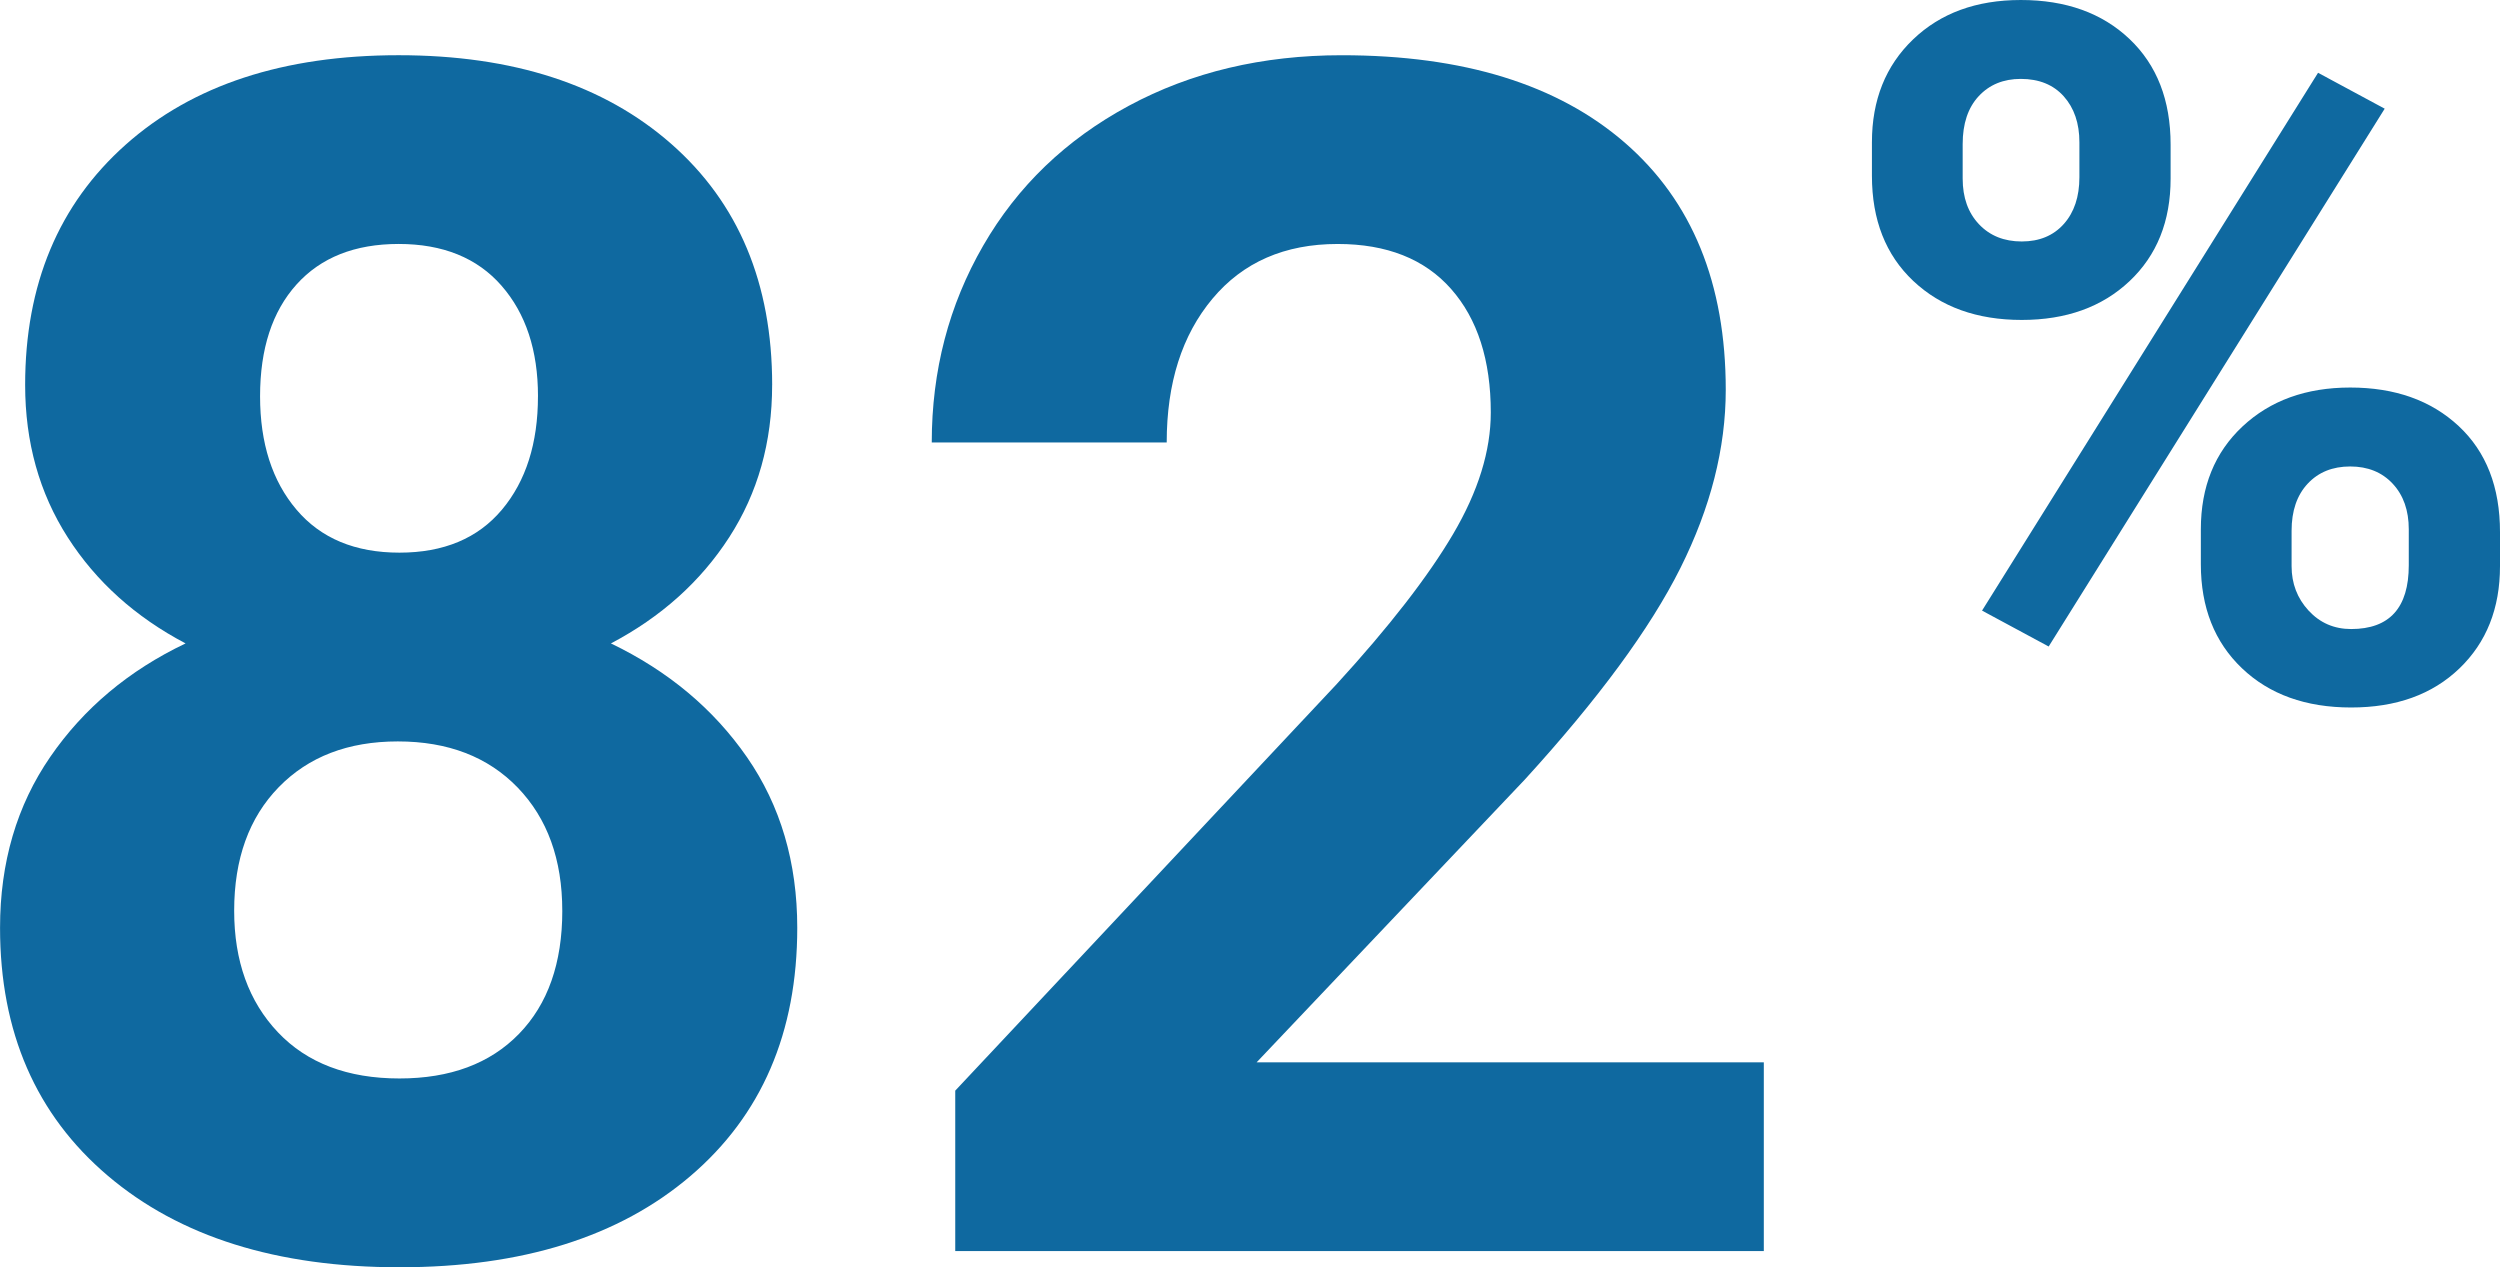
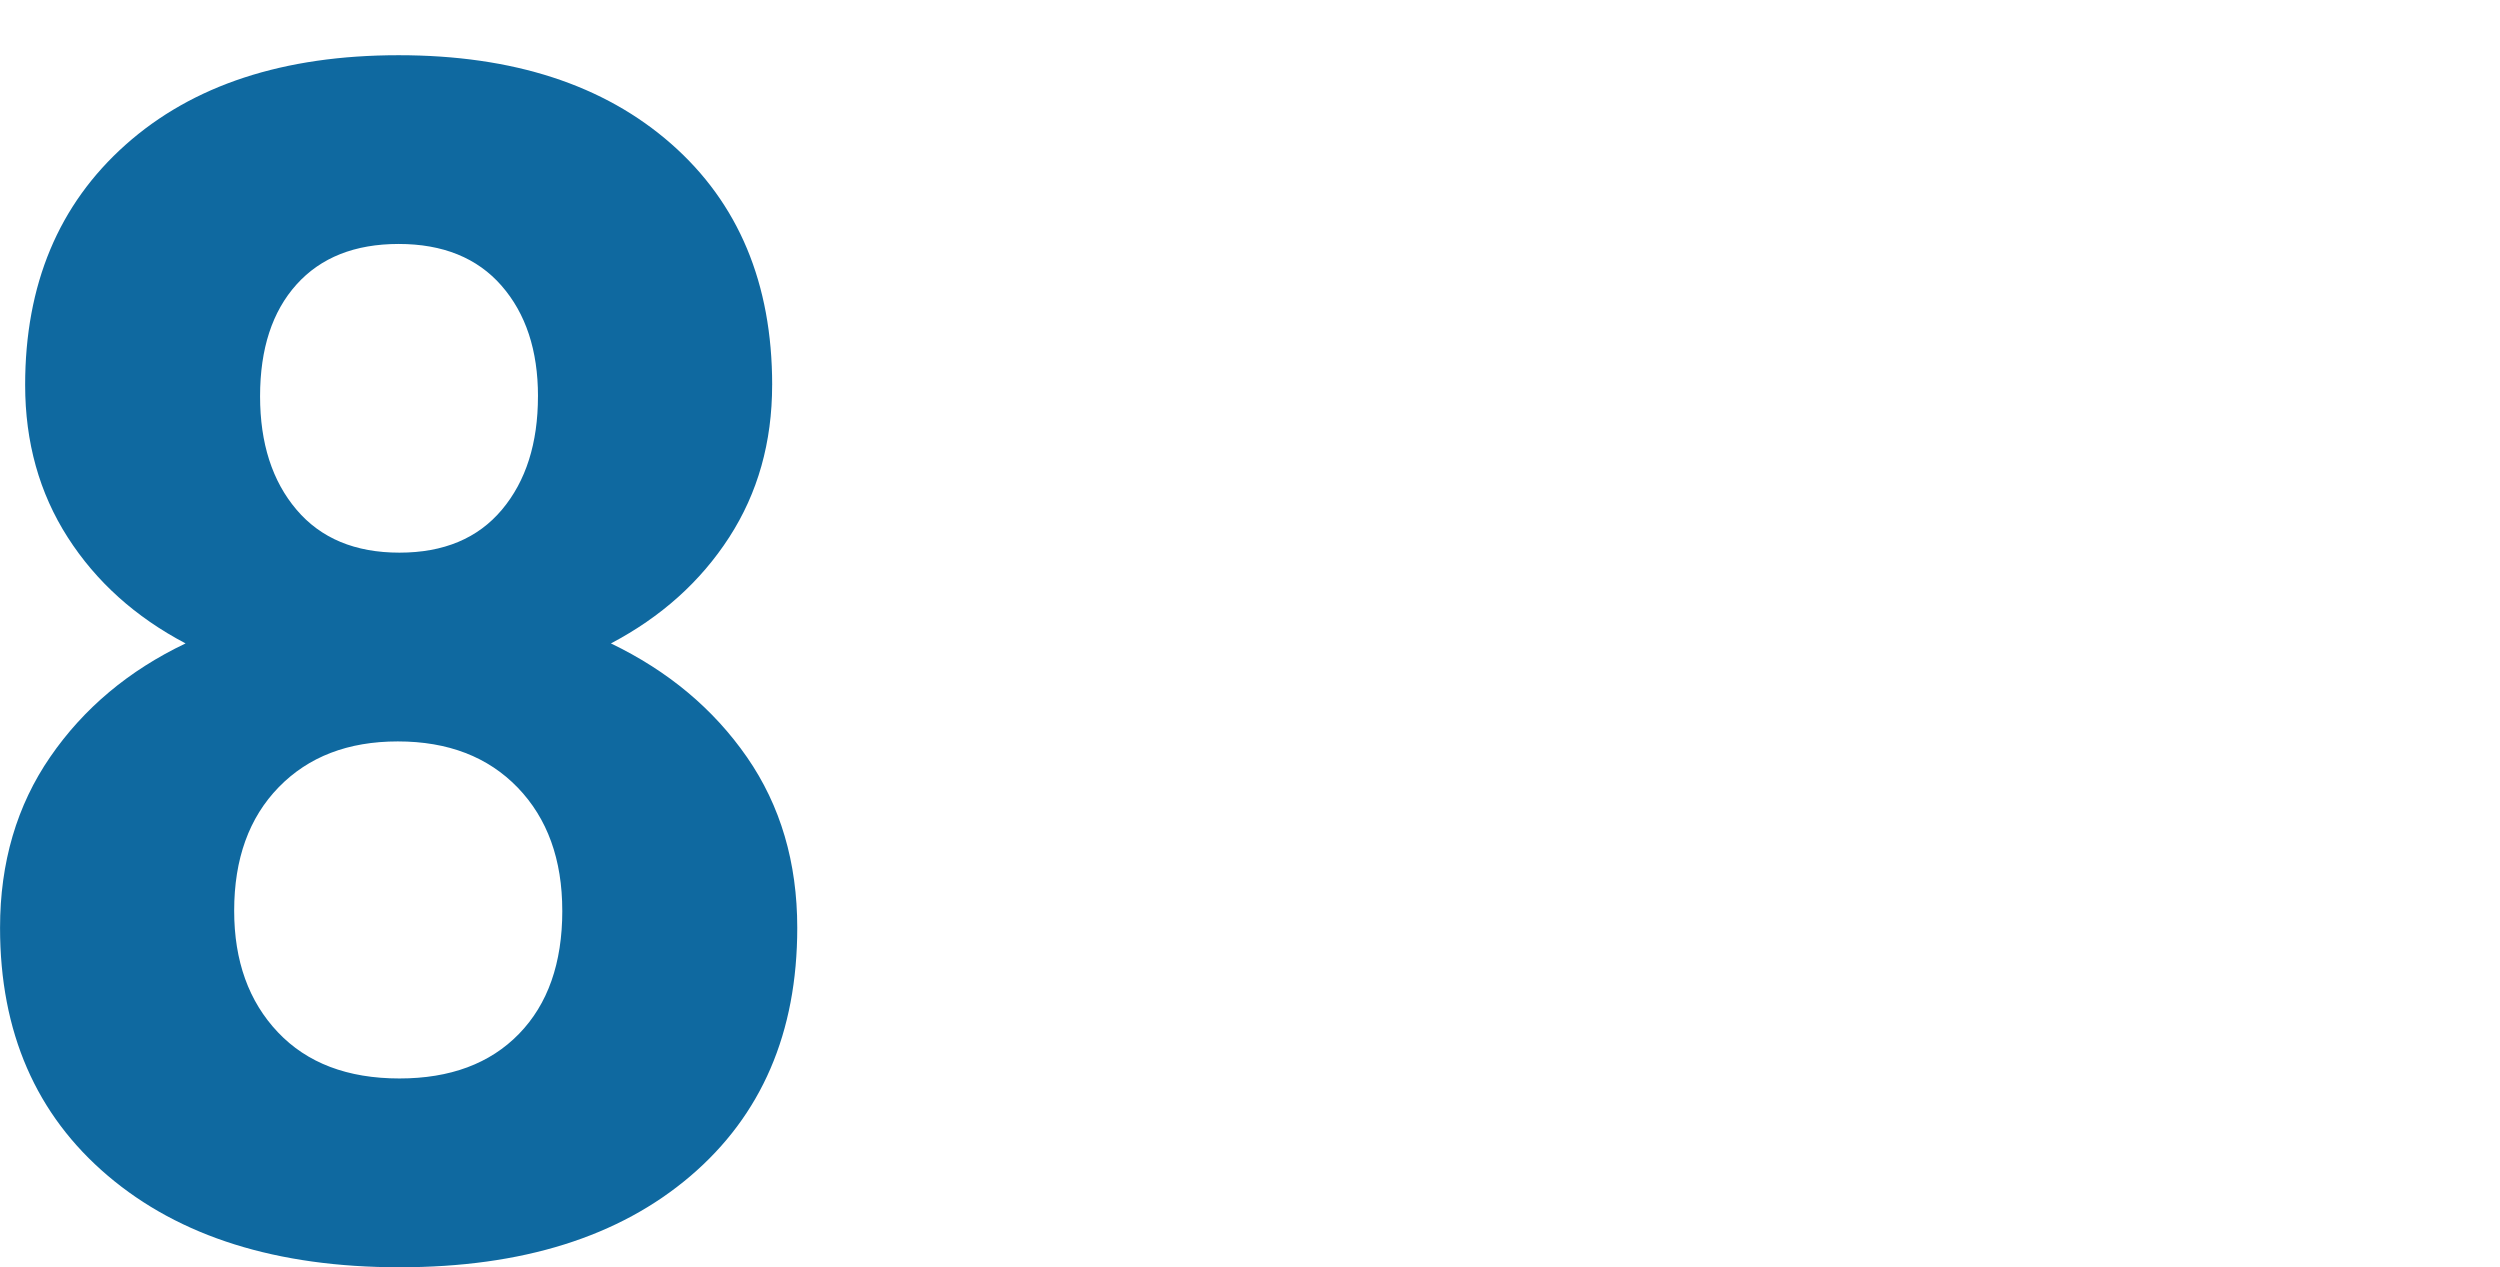
<svg xmlns="http://www.w3.org/2000/svg" id="Layer_1" viewBox="0 0 120.532 61.099">
  <defs>
    <style>.cls-1{fill:#0f69a0;stroke-width:0px;}.cls-2{isolation:isolate;}</style>
  </defs>
  <g class="cls-2">
    <g class="cls-2">
      <path class="cls-1" d="M37.227,18.56c0,2.761-.69,5.209-2.07,7.344-1.381,2.136-3.281,3.842-5.703,5.117,2.76,1.328,4.947,3.158,6.562,5.488,1.614,2.331,2.422,5.072,2.422,8.223,0,5.053-1.719,9.043-5.156,11.973s-8.112,4.394-14.023,4.394-10.6-1.471-14.062-4.414c-3.464-2.942-5.195-6.927-5.195-11.953,0-3.15.807-5.898,2.422-8.242,1.614-2.344,3.789-4.166,6.523-5.469-2.422-1.275-4.316-2.981-5.684-5.117-1.367-2.135-2.051-4.583-2.051-7.344,0-4.844,1.614-8.704,4.844-11.582,3.228-2.877,7.617-4.316,13.164-4.316,5.521,0,9.902,1.426,13.145,4.277s4.863,6.726,4.863,11.621ZM27.109,43.911c0-2.474-.717-4.453-2.148-5.938-1.433-1.484-3.359-2.227-5.781-2.227-2.397,0-4.311.736-5.742,2.207-1.433,1.472-2.148,3.457-2.148,5.957,0,2.422.703,4.375,2.109,5.859s3.359,2.227,5.859,2.227c2.447,0,4.368-.716,5.762-2.148,1.393-1.432,2.09-3.411,2.09-5.938ZM25.938,19.106c0-2.213-.586-3.99-1.758-5.332-1.172-1.341-2.826-2.012-4.961-2.012-2.109,0-3.75.651-4.922,1.953-1.172,1.303-1.758,3.1-1.758,5.391,0,2.266.586,4.089,1.758,5.469,1.172,1.381,2.825,2.07,4.961,2.07s3.782-.69,4.941-2.07c1.158-1.38,1.738-3.203,1.738-5.469Z" />
-       <path class="cls-1" d="M85.039,60.317h-38.984v-7.734l18.398-19.609c2.525-2.76,4.394-5.169,5.606-7.227,1.211-2.057,1.816-4.01,1.816-5.859,0-2.525-.639-4.512-1.914-5.957-1.276-1.445-3.1-2.168-5.469-2.168-2.553,0-4.564.879-6.035,2.637-1.472,1.758-2.207,4.069-2.207,6.934h-11.328c0-3.463.826-6.627,2.481-9.492,1.653-2.864,3.99-5.11,7.012-6.738,3.021-1.627,6.445-2.441,10.273-2.441,5.859,0,10.41,1.406,13.652,4.219s4.863,6.784,4.863,11.914c0,2.812-.73,5.678-2.188,8.594-1.459,2.917-3.959,6.315-7.5,10.195l-12.93,13.633h24.453v9.102Z" />
    </g>
    <g class="cls-2">
-       <path class="cls-1" d="M90.251,6.858c0-2.036.661-3.688,1.982-4.956,1.321-1.269,3.053-1.902,5.195-1.902,2.172,0,3.919.626,5.241,1.88,1.321,1.253,1.982,2.95,1.982,5.092v1.641c0,2.051-.661,3.699-1.982,4.944-1.322,1.246-3.053,1.868-5.195,1.868-2.157,0-3.9-.626-5.229-1.879-1.329-1.254-1.994-2.943-1.994-5.07v-1.617ZM94.626,8.612c0,.911.262,1.645.786,2.199.524.555,1.211.831,2.062.831.85,0,1.526-.28,2.028-.843.501-.561.752-1.313.752-2.256v-1.685c0-.912-.251-1.648-.752-2.211-.501-.561-1.193-.843-2.074-.843-.835,0-1.512.277-2.028.832-.517.555-.774,1.325-.774,2.312v1.663ZM98.772,31.17l-3.212-1.731L111.76,3.509l3.213,1.731-16.201,25.93ZM106.109,25.519c0-2.05.668-3.702,2.005-4.955,1.336-1.253,3.068-1.88,5.195-1.88,2.157,0,3.9.619,5.229,1.856,1.329,1.238,1.994,2.943,1.994,5.115v1.641c0,2.036-.653,3.68-1.96,4.934-1.306,1.253-3.045,1.88-5.218,1.88-2.187,0-3.941-.631-5.263-1.892s-1.982-2.932-1.982-5.013v-1.687ZM110.484,27.296c0,.836.273,1.55.82,2.143.547.592,1.23.889,2.05.889,1.853,0,2.78-1.025,2.78-3.076v-1.732c0-.911-.258-1.644-.774-2.198-.517-.555-1.2-.832-2.051-.832-.851,0-1.534.277-2.051.832s-.774,1.31-.774,2.267v1.709Z" />
-     </g>
+       </g>
  </g>
</svg>